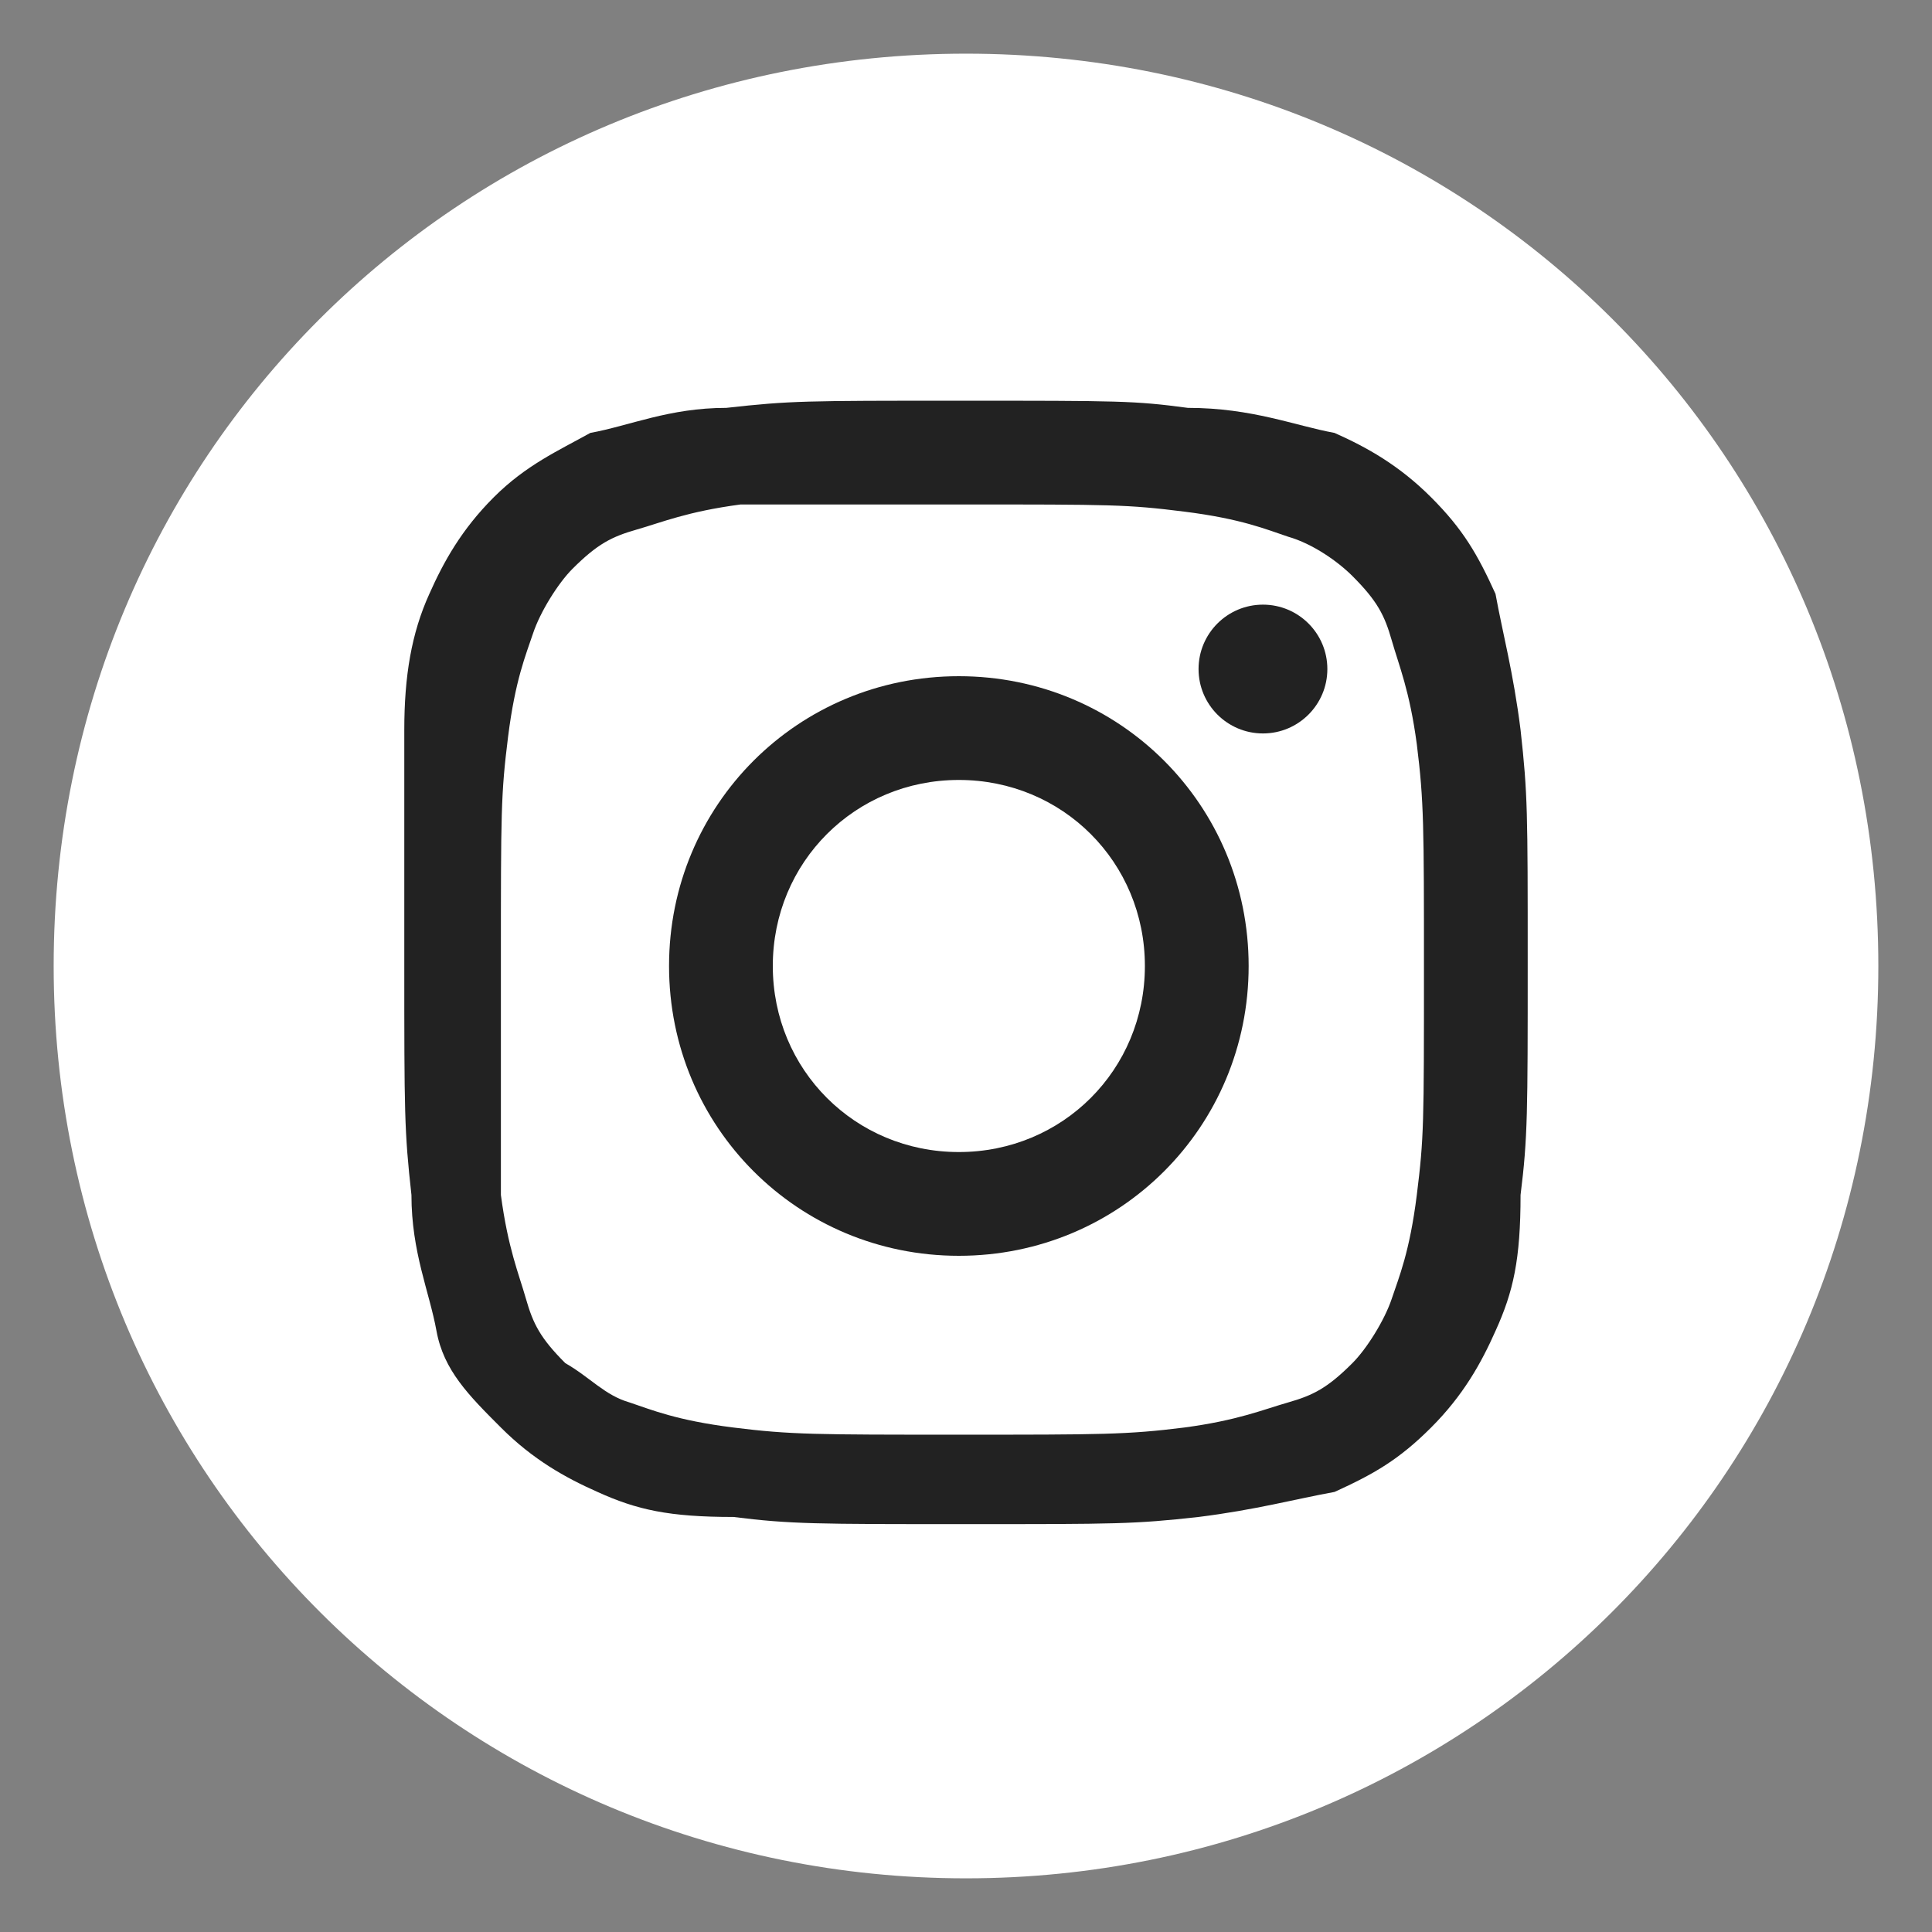
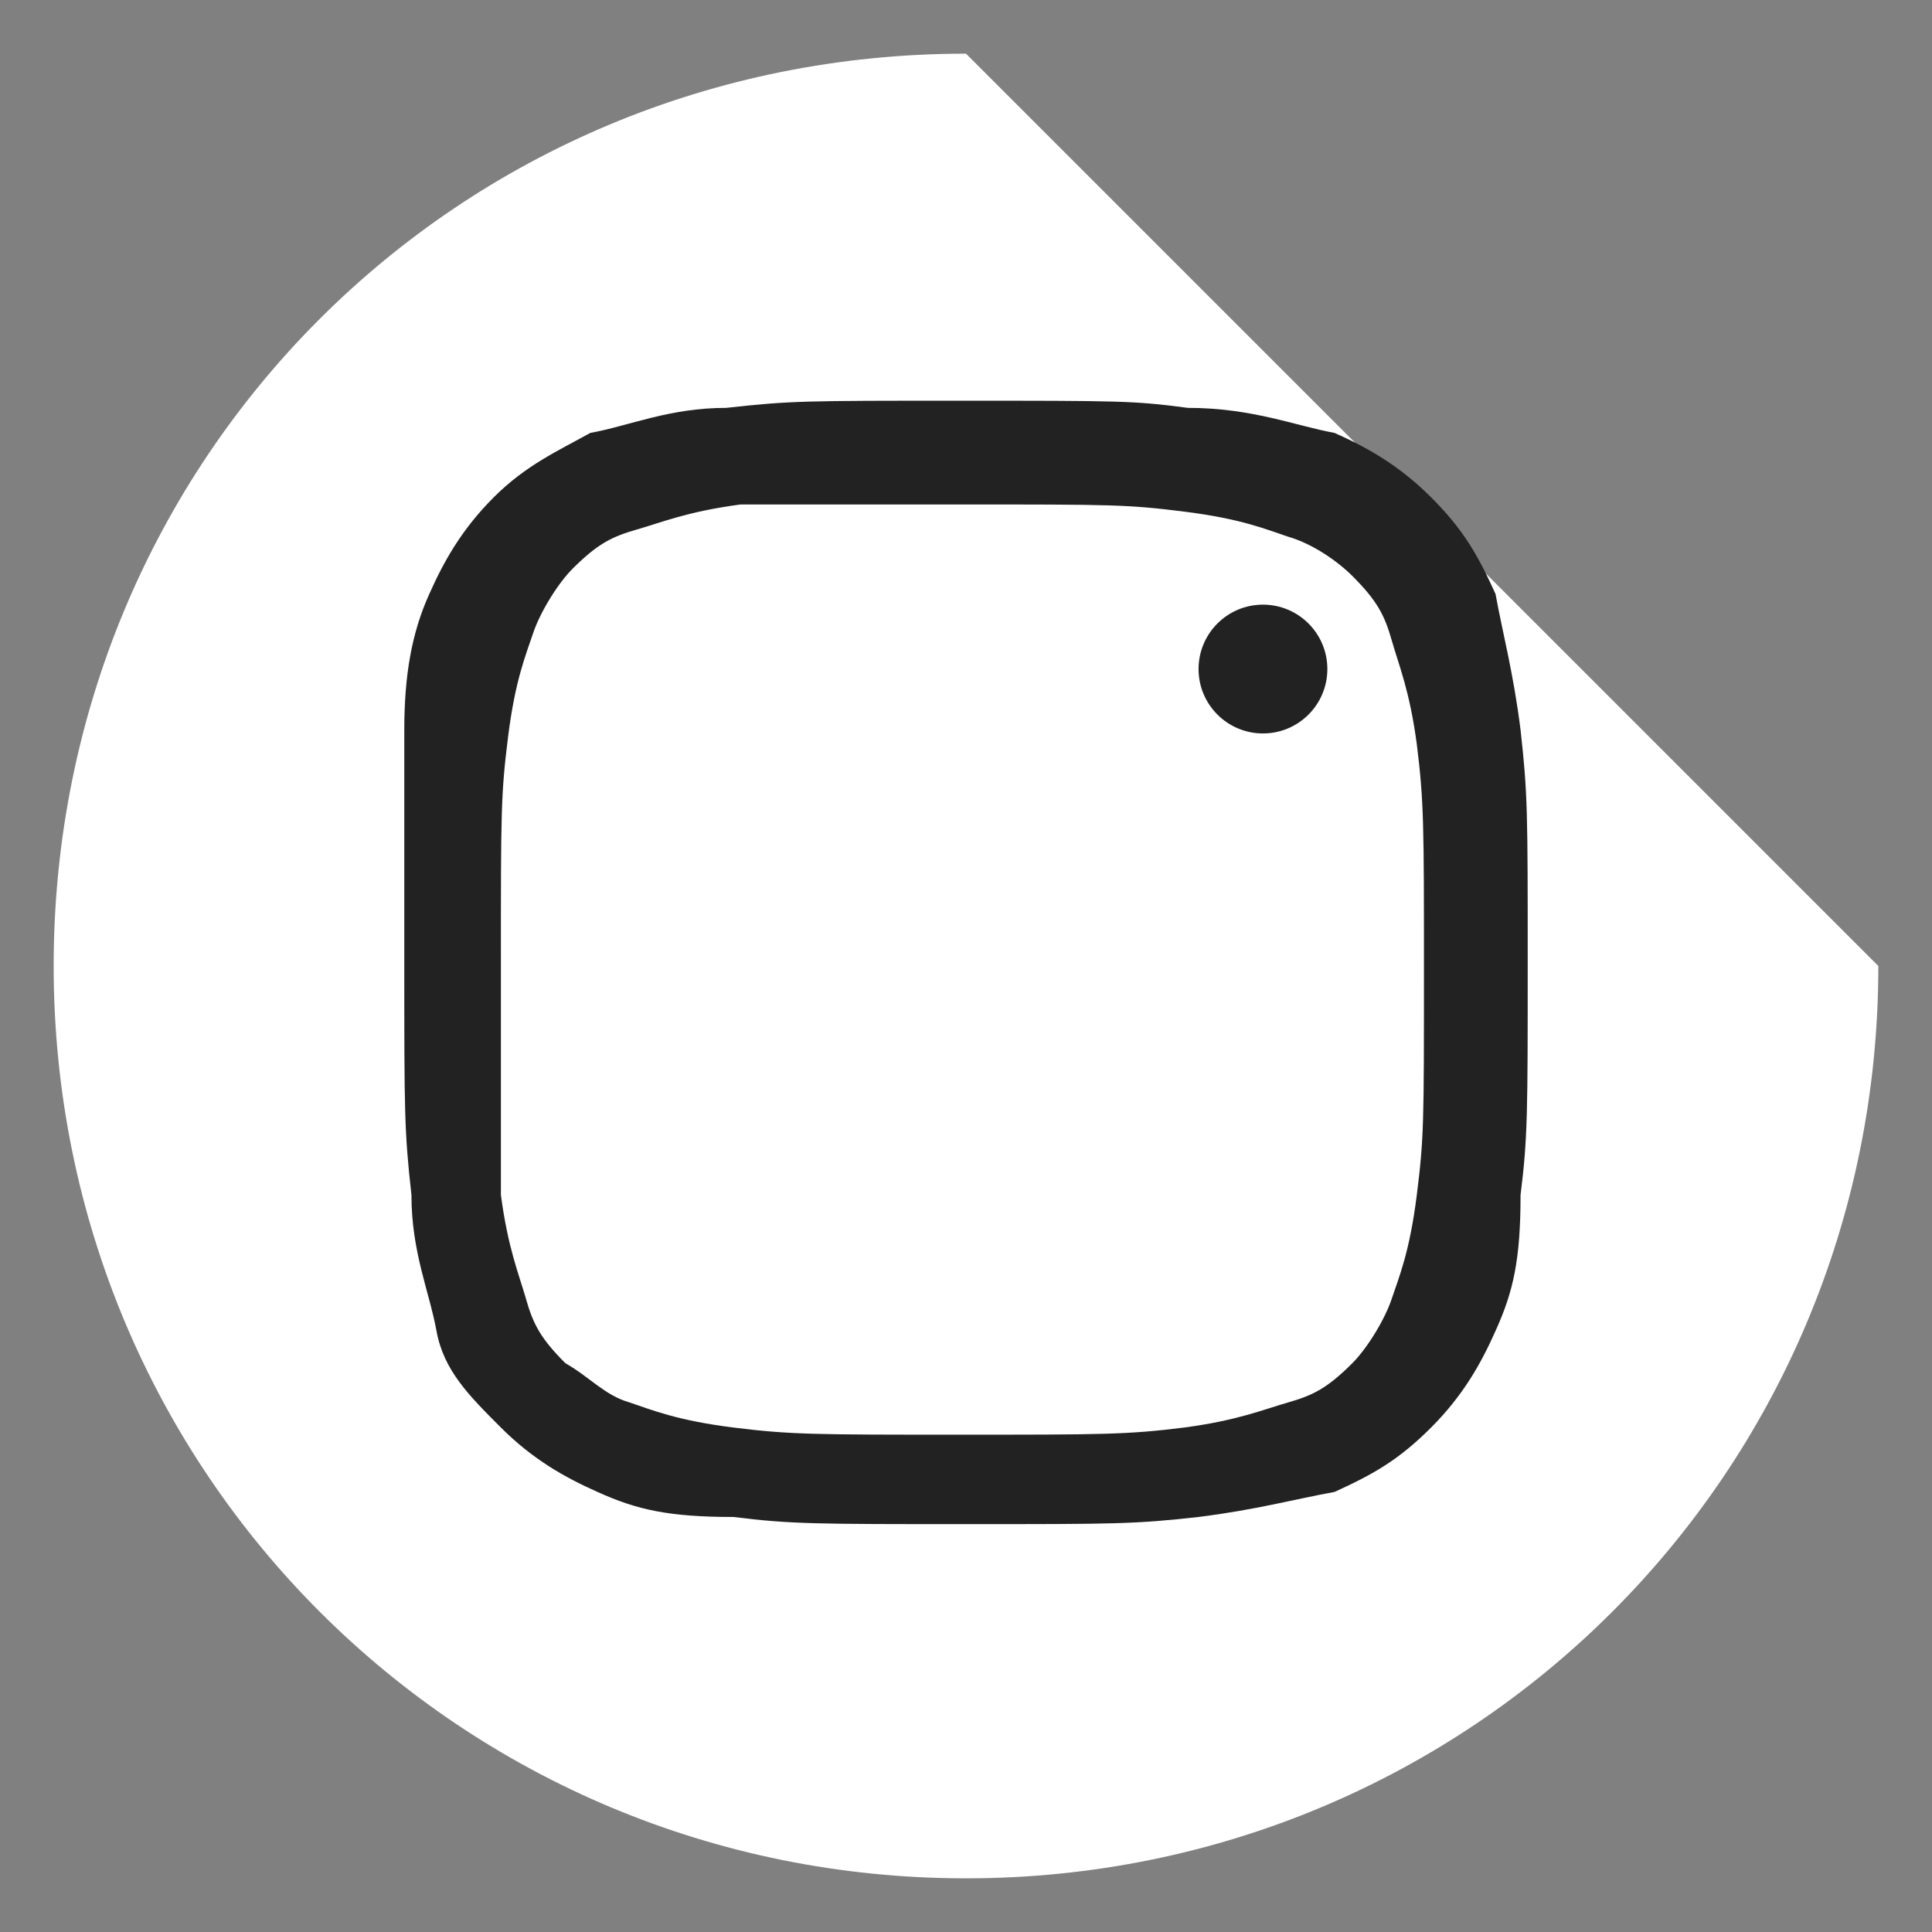
<svg xmlns="http://www.w3.org/2000/svg" version="1.1" id="レイヤー_1" x="0px" y="0px" width="54px" height="54px" viewBox="0 0 54 54" style="enable-background:new 0 0 54 54;" xml:space="preserve">
  <rect x="0" y="0" width="54" height="54" fill="#808080" stroke="none" />
  <style type="text/css">
	.st0{fill:#FFFFFF;}
	.st1{fill:#222222;}
</style>
  <g>
-     <path class="st0" d="M27,1.5C12.8,1.5,1.5,12.8,1.5,27c0,14.2,11.4,25.5,25.5,25.5S52.5,41.2,52.5,27S41.2,1.5,27,1.5z" />
+     <path class="st0" d="M27,1.5C12.8,1.5,1.5,12.8,1.5,27c0,14.2,11.4,25.5,25.5,25.5S52.5,41.2,52.5,27z" />
    <g>
      <path class="st1" d="M26.8,14.1c4.3,0,4.7,0,6.3,0.2c1.6,0.2,2.3,0.5,2.9,0.7c0.7,0.2,1.4,0.7,1.8,1.1c0.7,0.7,0.9,1.1,1.1,1.8    s0.5,1.4,0.7,2.9c0.2,1.6,0.2,2.3,0.2,6.3c0,4.3,0,4.7-0.2,6.3c-0.2,1.6-0.5,2.3-0.7,2.9s-0.7,1.4-1.1,1.8    c-0.7,0.7-1.1,0.9-1.8,1.1s-1.4,0.5-2.9,0.7c-1.6,0.2-2.3,0.2-6.3,0.2s-4.7,0-6.3-0.2c-1.6-0.2-2.3-0.5-2.9-0.7    c-0.7-0.2-1.1-0.7-1.8-1.1c-0.7-0.7-0.9-1.1-1.1-1.8c-0.2-0.7-0.5-1.4-0.7-2.9c0-1.8,0-2.3,0-6.5s0-4.7,0.2-6.3    c0.2-1.6,0.5-2.3,0.7-2.9s0.7-1.4,1.1-1.8c0.7-0.7,1.1-0.9,1.8-1.1s1.4-0.5,2.9-0.7C22.3,14.1,22.7,14.1,26.8,14.1 M26.8,11.2    c-4.3,0-4.7,0-6.5,0.2c-1.6,0-2.7,0.5-3.8,0.7c-0.9,0.5-1.8,0.9-2.7,1.8c-0.9,0.9-1.4,1.8-1.8,2.7c-0.5,1.1-0.7,2.3-0.7,3.8    c0,1.6,0,2.3,0,6.5s0,4.7,0.2,6.5c0,1.6,0.5,2.7,0.7,3.8c0.2,1.1,0.9,1.8,1.8,2.7c0.9,0.9,1.8,1.4,2.7,1.8c1.1,0.5,2,0.7,3.8,0.7    c1.6,0.2,2.3,0.2,6.5,0.2s4.7,0,6.5-0.2c1.6-0.2,2.7-0.5,3.8-0.7c1.1-0.5,1.8-0.9,2.7-1.8c0.9-0.9,1.4-1.8,1.8-2.7    c0.5-1.1,0.7-2,0.7-3.8c0.2-1.6,0.2-2.3,0.2-6.5s0-4.7-0.2-6.5c-0.2-1.6-0.5-2.7-0.7-3.8c-0.5-1.1-0.9-1.8-1.8-2.7    c-0.9-0.9-1.8-1.4-2.7-1.8c-1.1-0.2-2.3-0.7-4.1-0.7C31.7,11.2,31.3,11.2,26.8,11.2L26.8,11.2z" />
-       <path class="st1" d="M26.8,18.9c-4.5,0-8.1,3.6-8.1,8.1s3.6,8.1,8.1,8.1s8.1-3.6,8.1-8.1S31.3,18.9,26.8,18.9z M26.8,32.2    c-2.9,0-5.2-2.3-5.2-5.2s2.3-5.2,5.2-5.2S32,24.1,32,27S29.7,32.2,26.8,32.2z" />
      <ellipse class="st1" cx="35.3" cy="18.7" rx="1.8" ry="1.8" />
    </g>
  </g>
</svg>